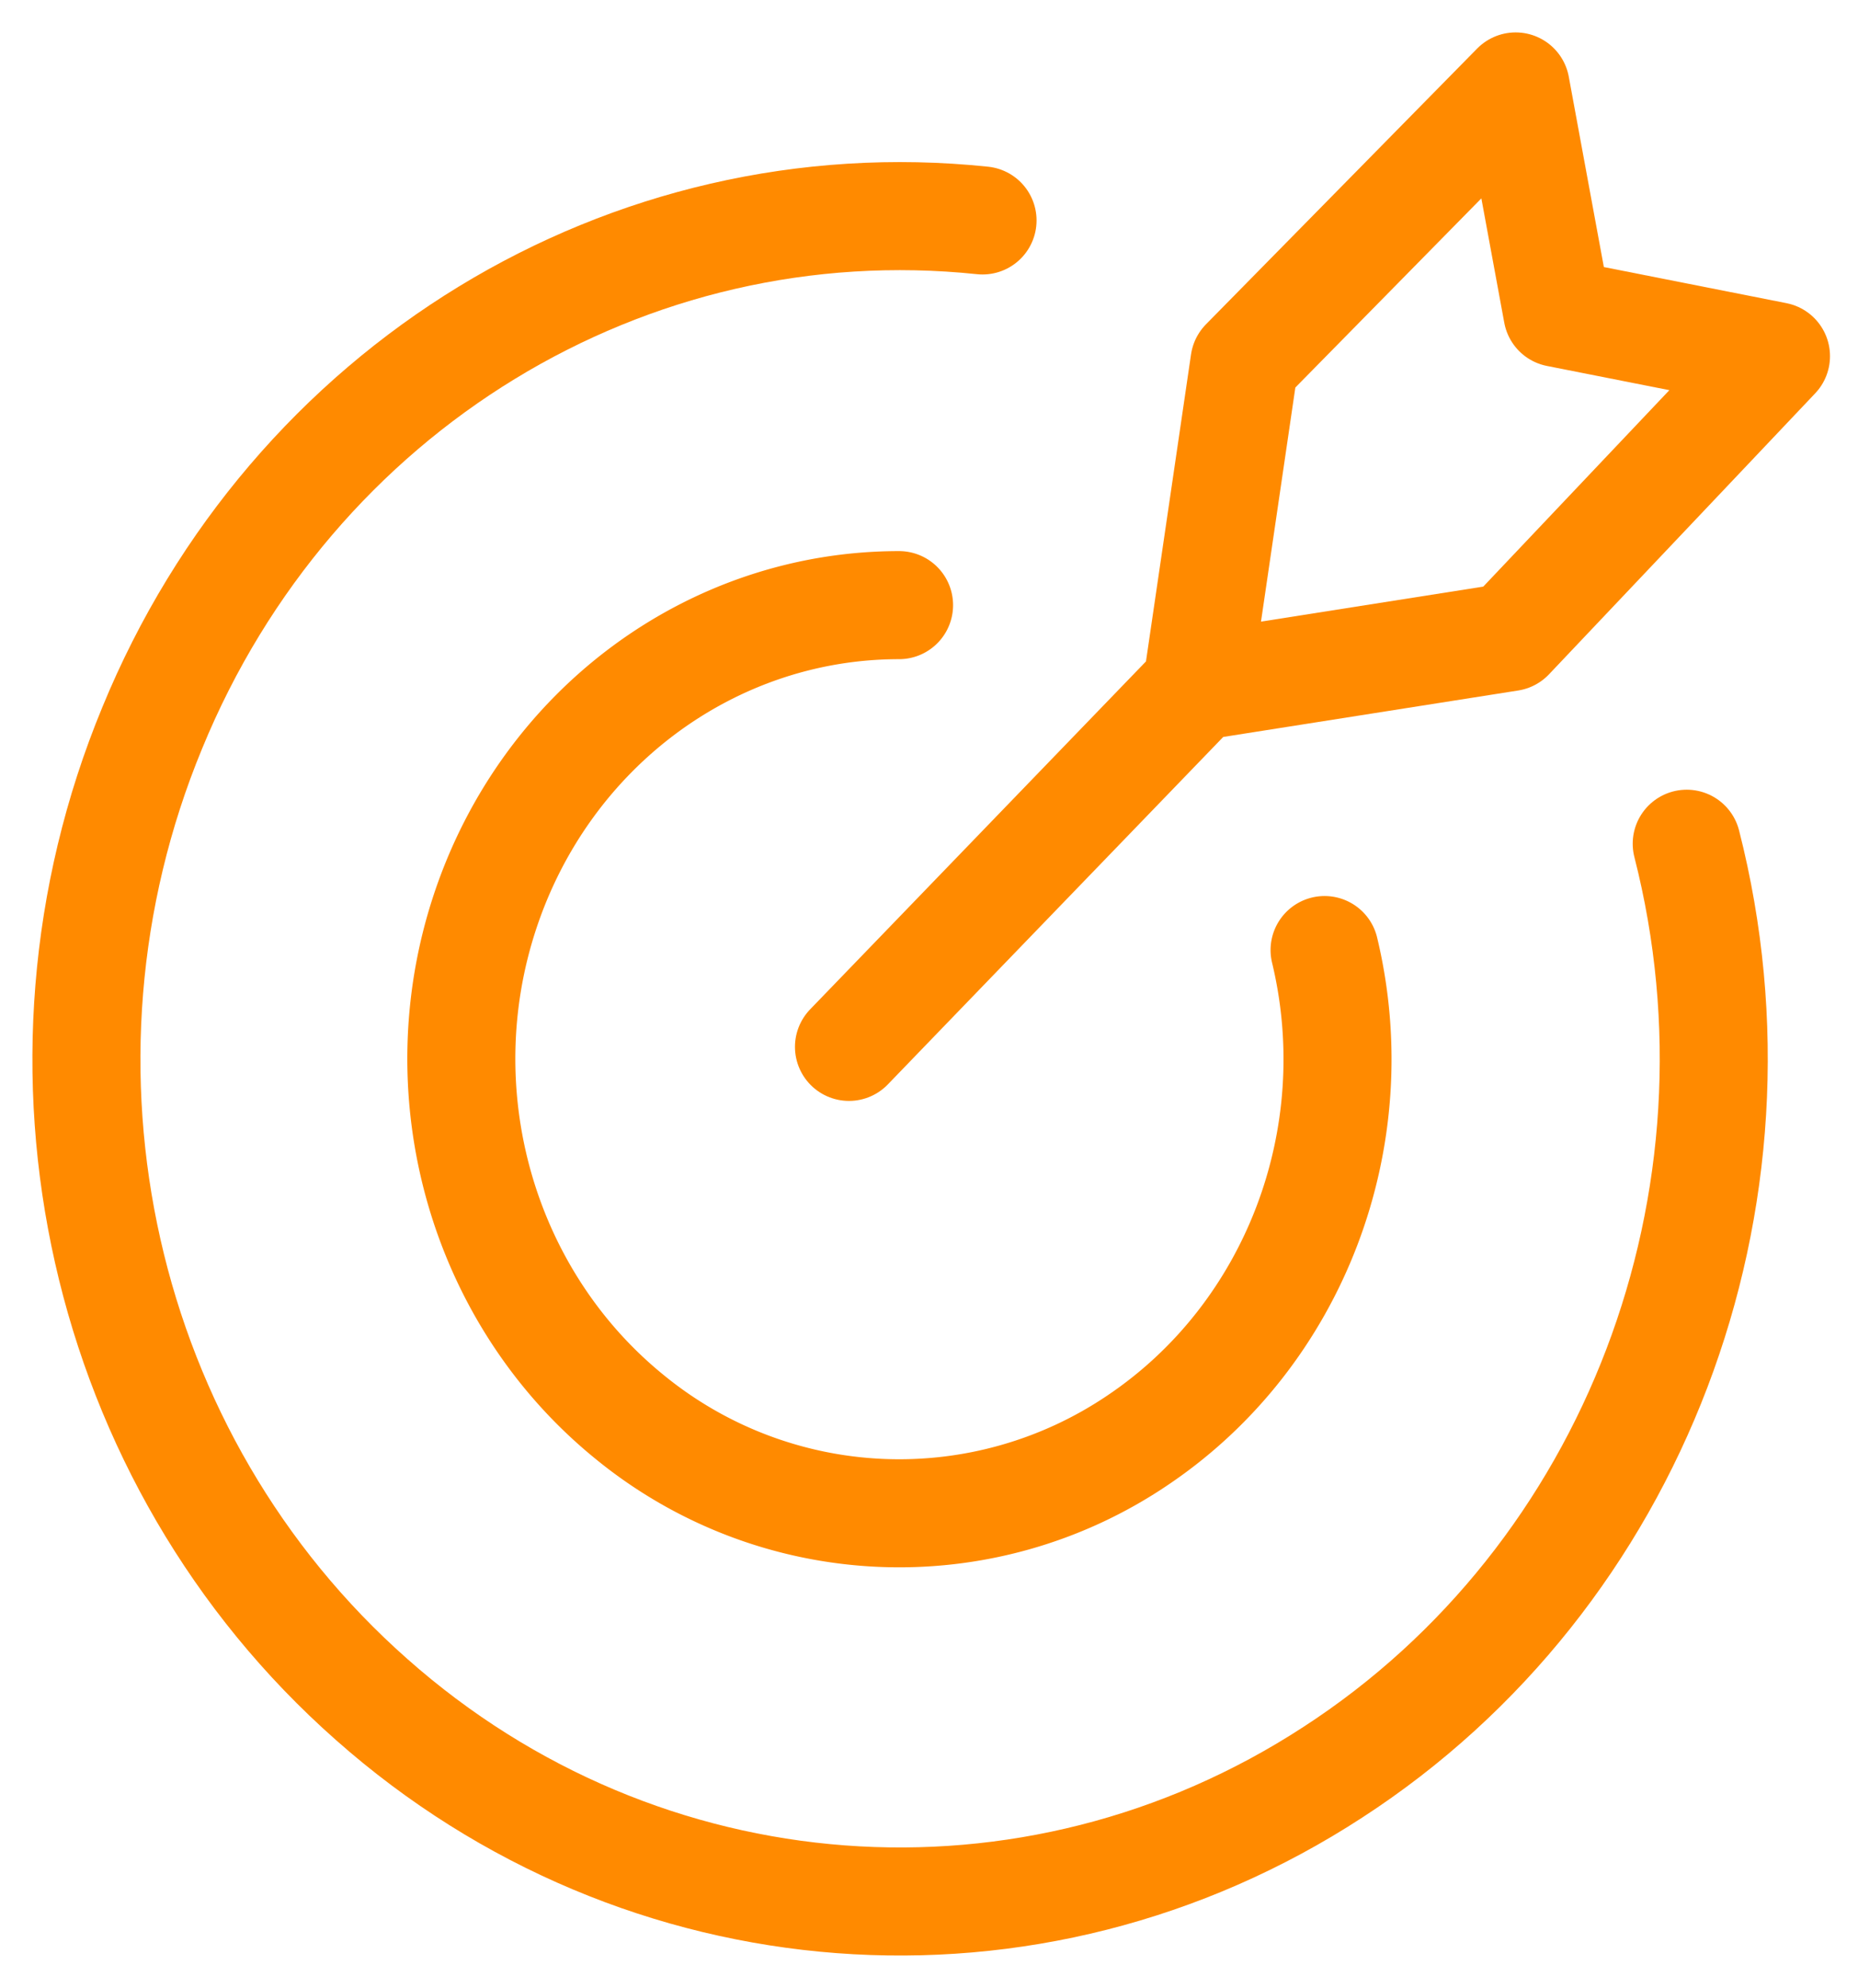
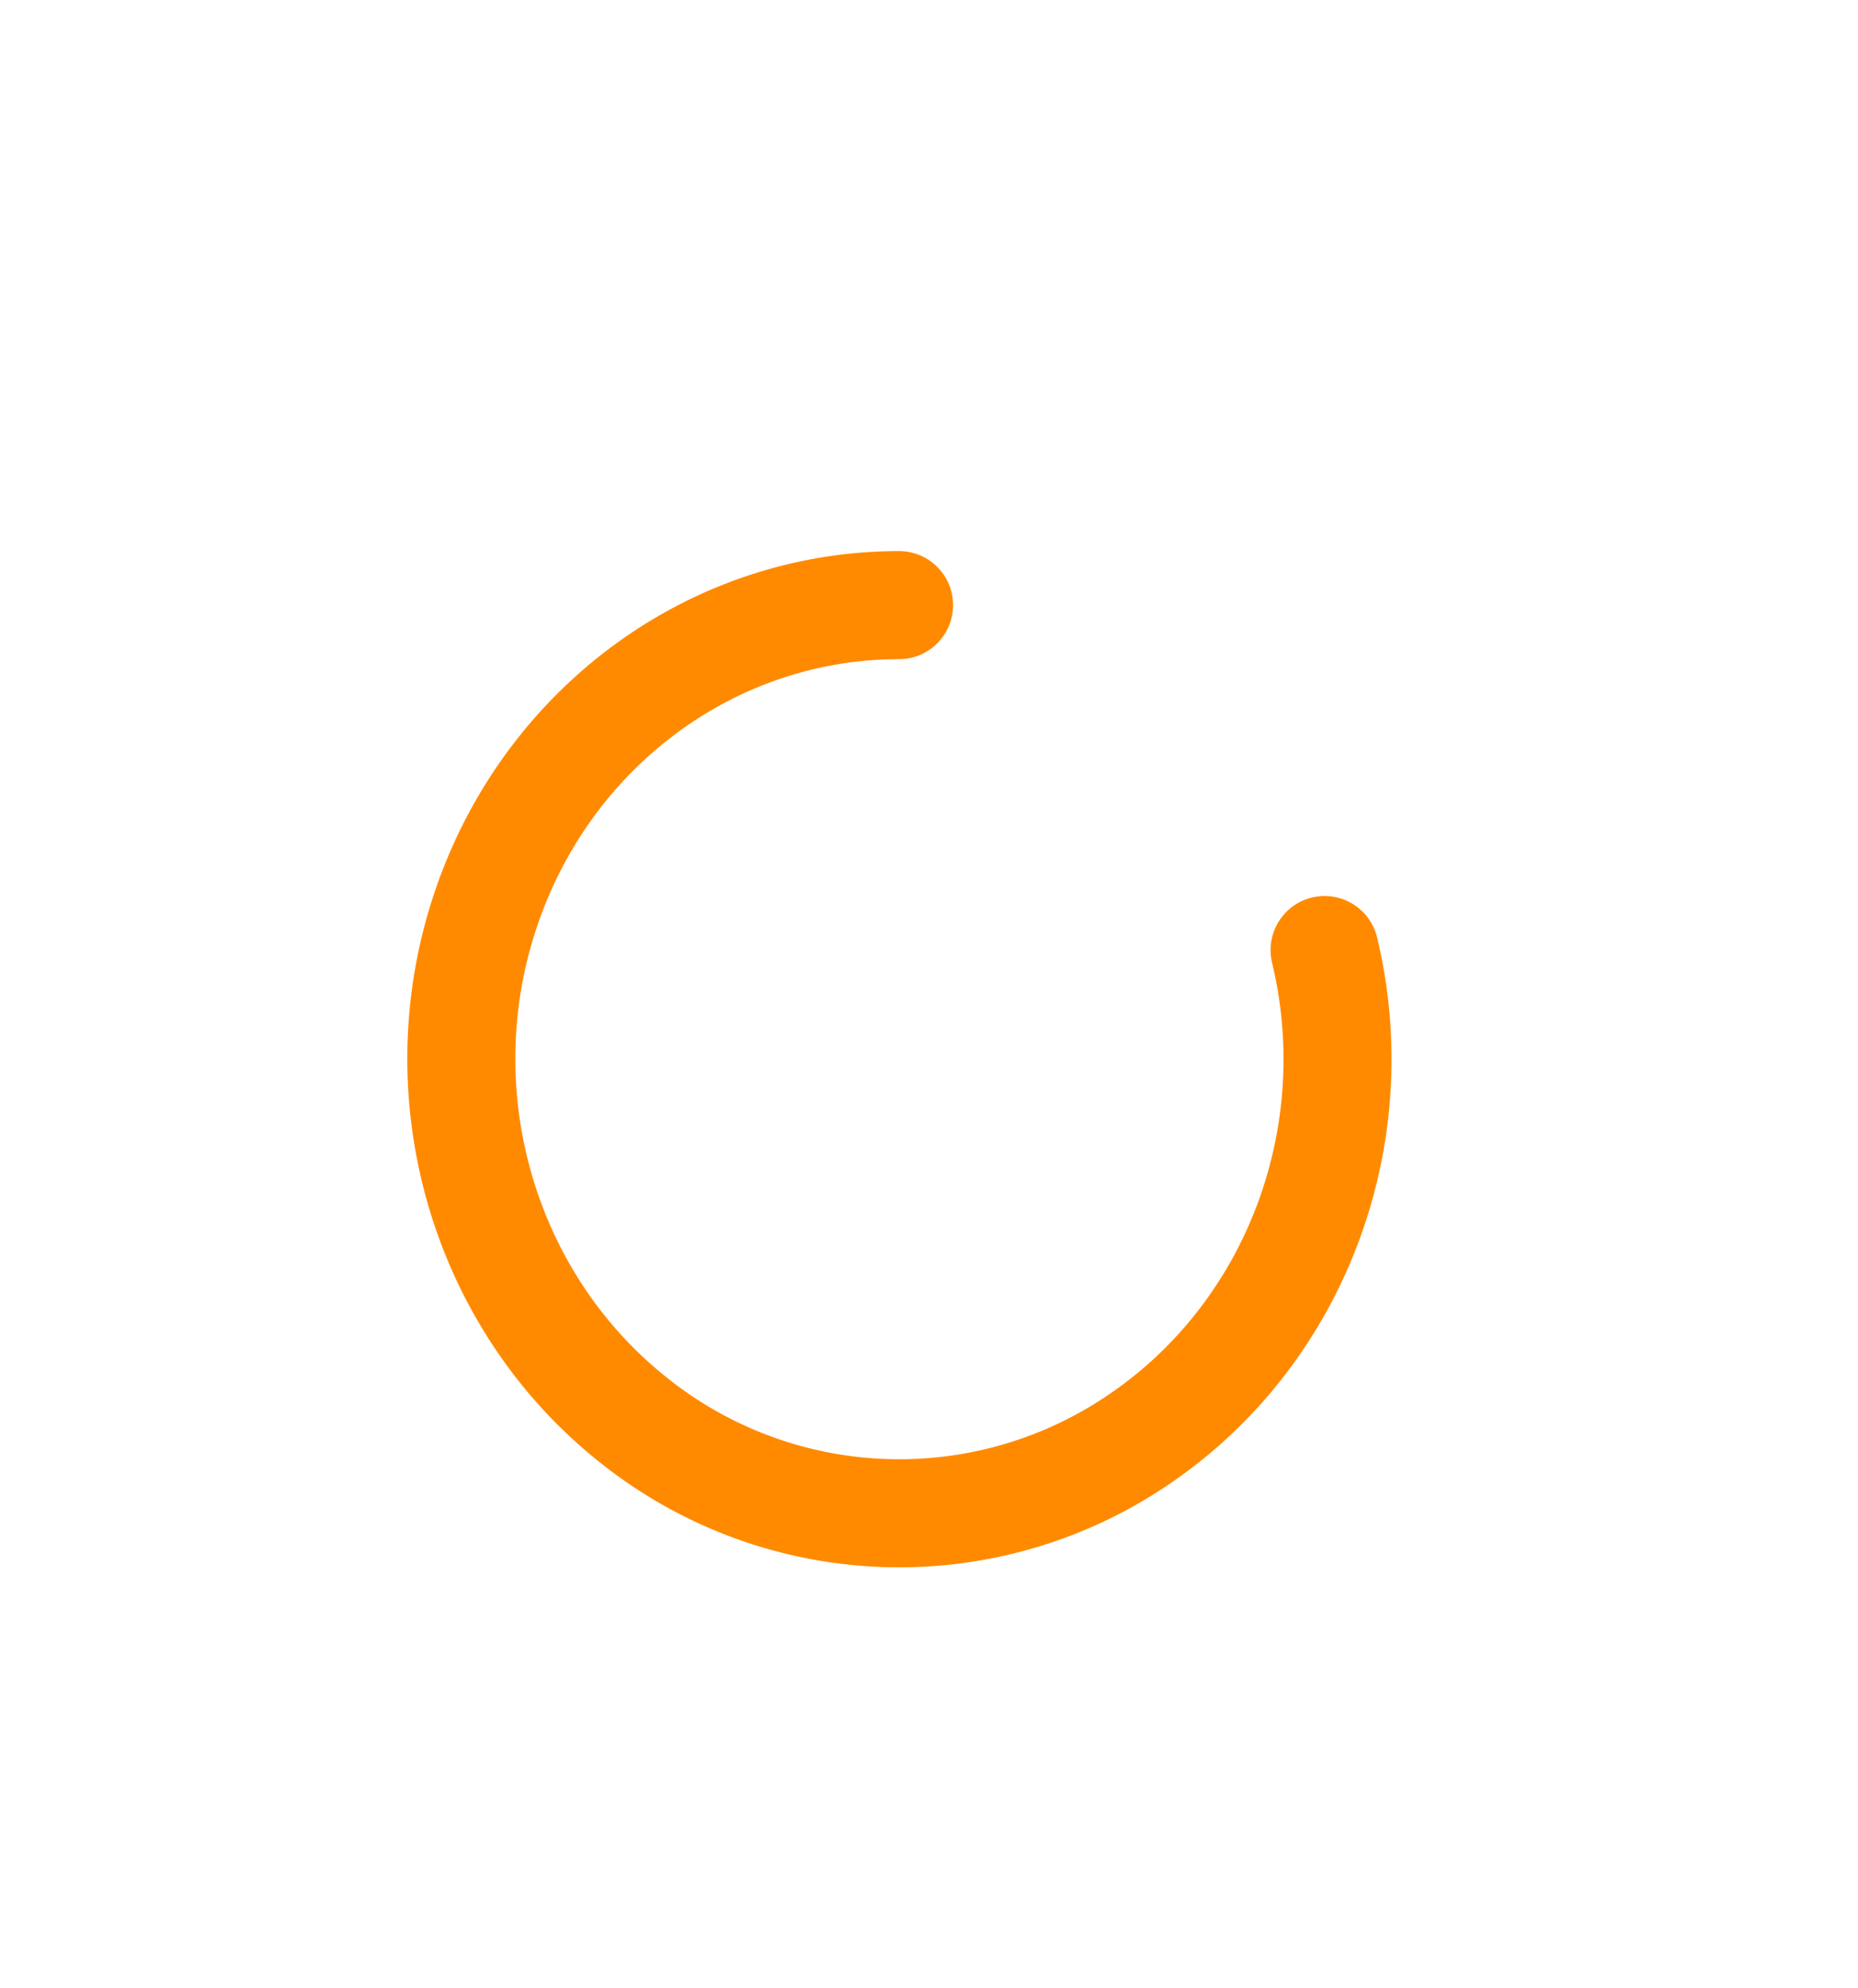
<svg xmlns="http://www.w3.org/2000/svg" width="43" height="46" fill="none">
-   <path d="m19.648 24.22 8.053-8.34M27.7 15.88l1.101-7.5L35.077 2l.966 5.24 5.059 1-6.16 6.5-7.241 1.14Z" stroke="#FF8A00" stroke-width="2.5" stroke-linecap="round" stroke-linejoin="round" />
-   <path d="M39.036 19.52c2.105 8.24-1.217 16.96-8.188 21.48-6.971 4.54-15.989 3.86-22.245-1.68C2.327 33.78.28 24.68 3.523 16.84 6.75 8.98 14.532 4.24 22.739 5.1" stroke="#FF8A00" stroke-width="2.5" stroke-linecap="round" stroke-linejoin="round" />
  <path d="M30.655 21.98c1.043 4.34-.695 8.9-4.326 11.34a9.851 9.851 0 0 1-11.76-.54c-3.398-2.76-4.75-7.46-3.34-11.7 1.41-4.24 5.252-7.08 9.578-7.08" stroke="#FF8A00" stroke-width="2.5" stroke-linecap="round" stroke-linejoin="round" />
</svg>